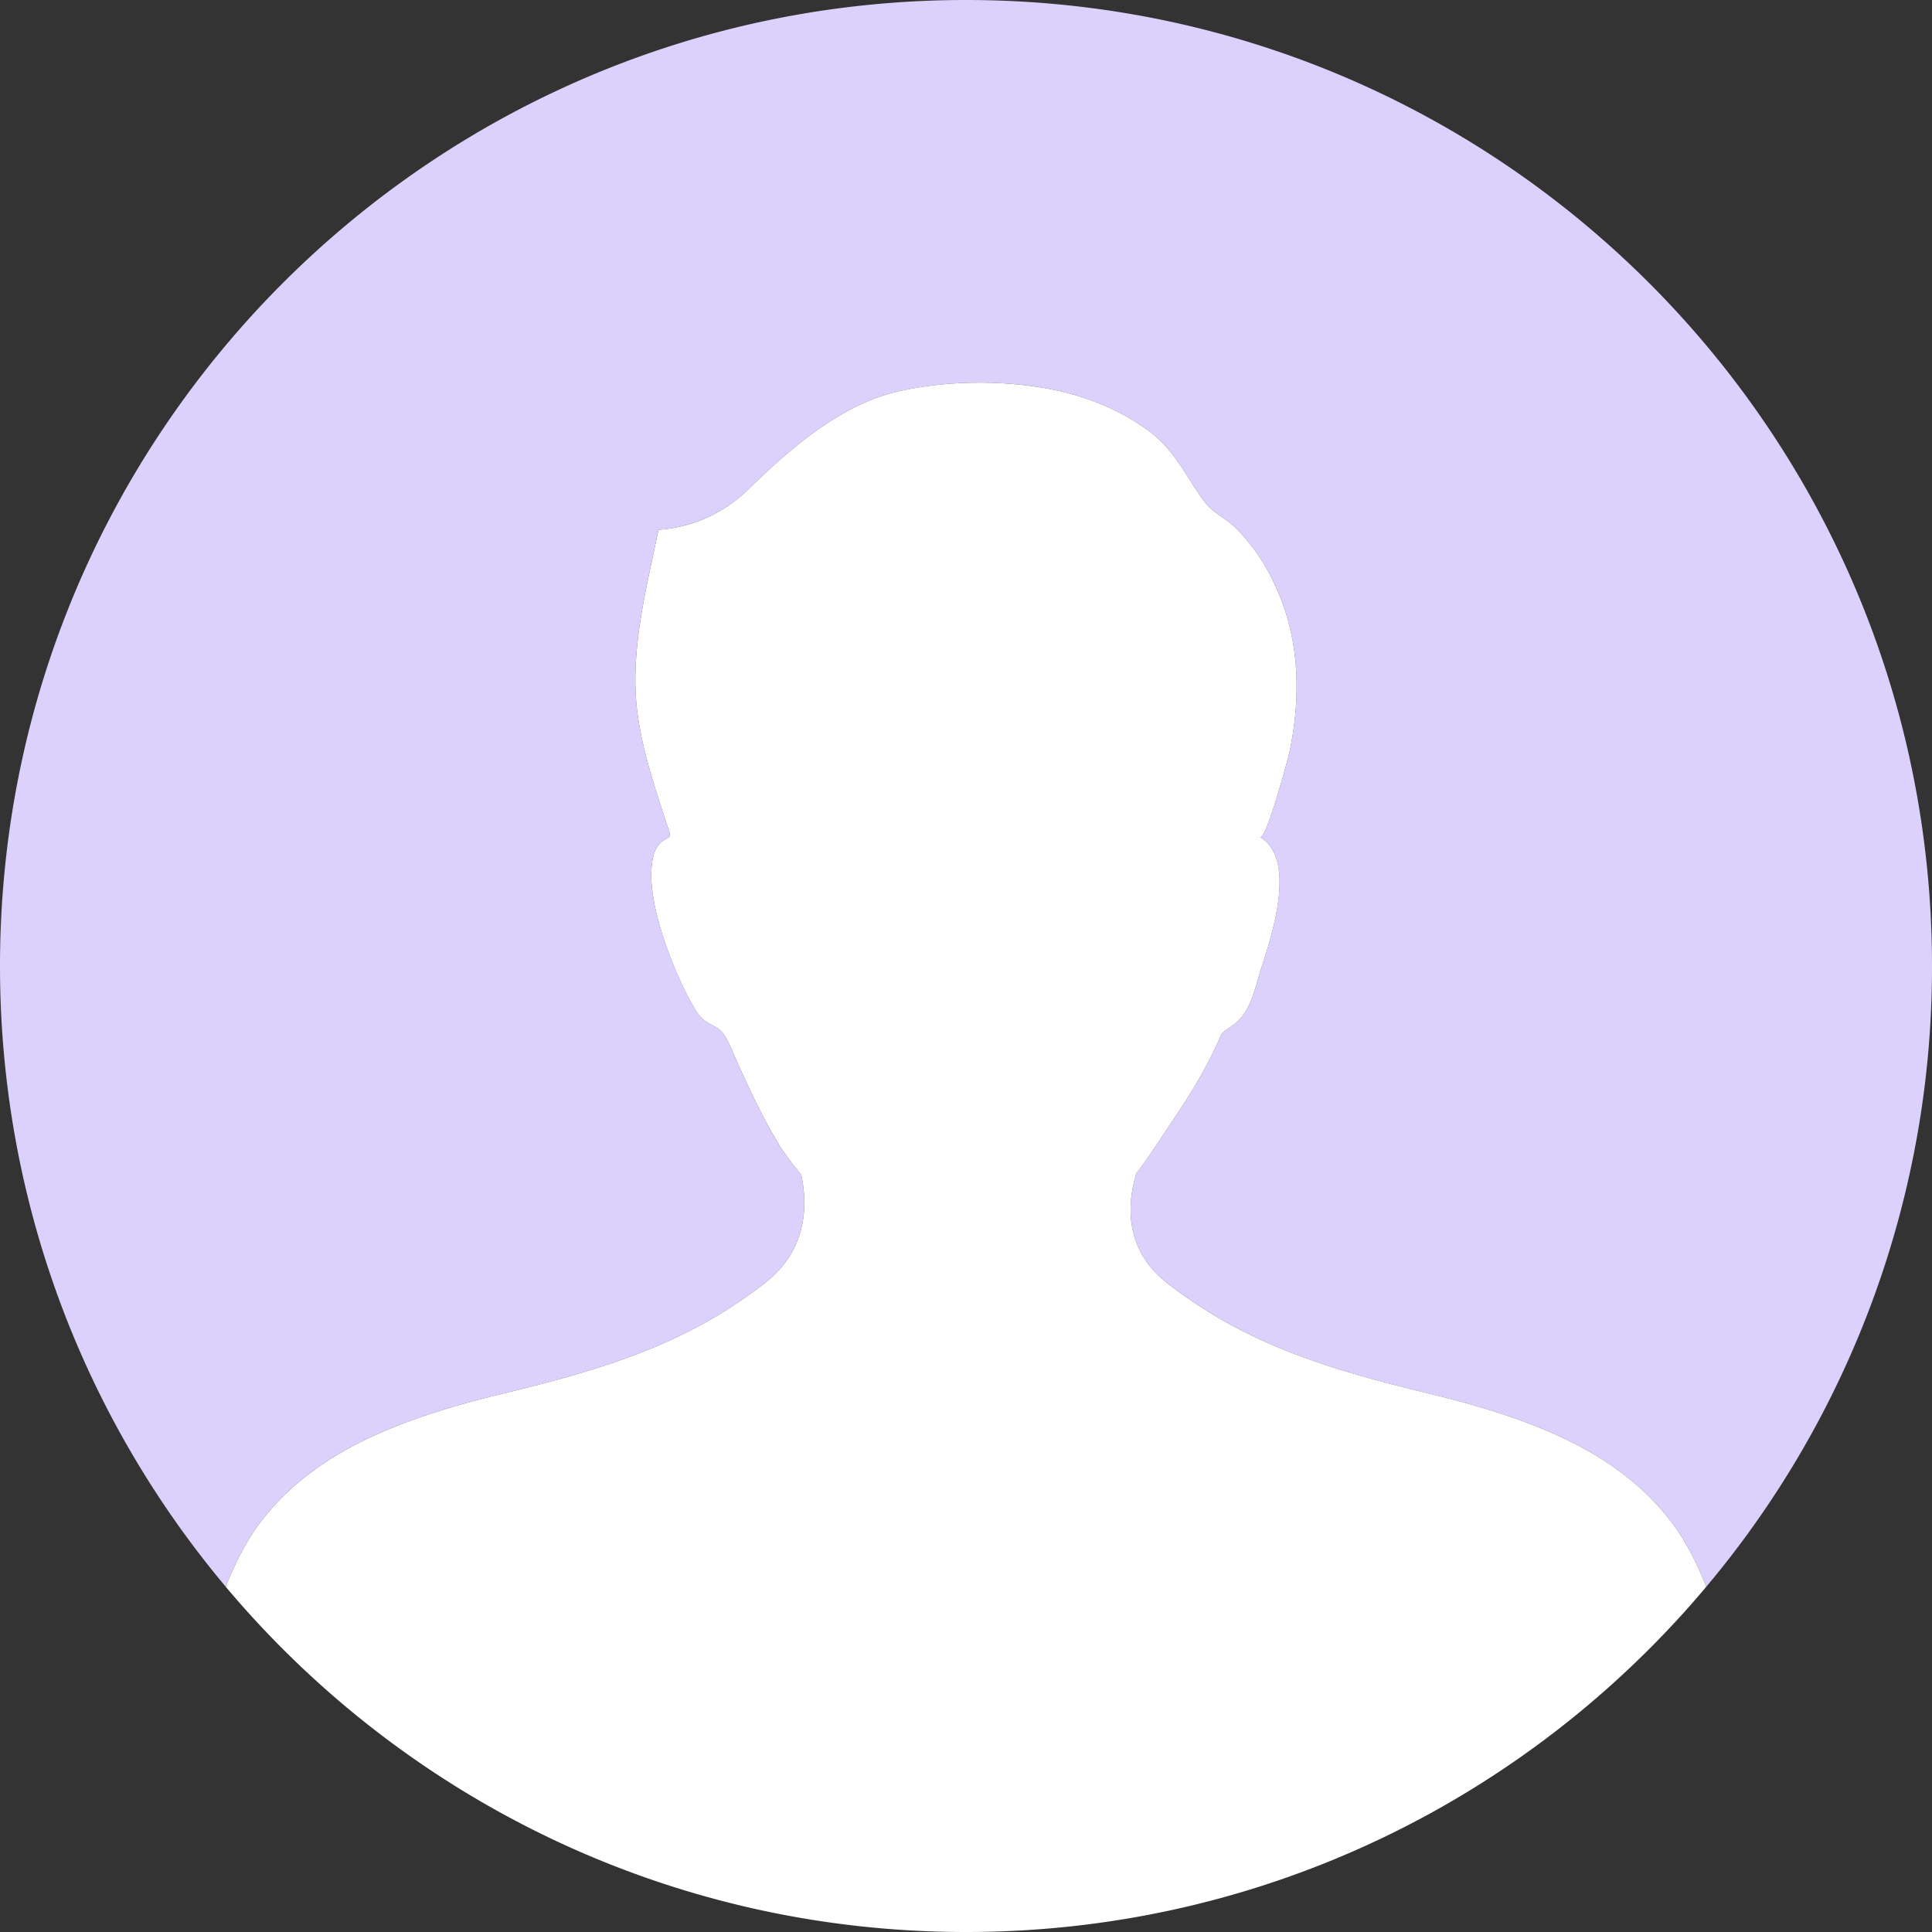
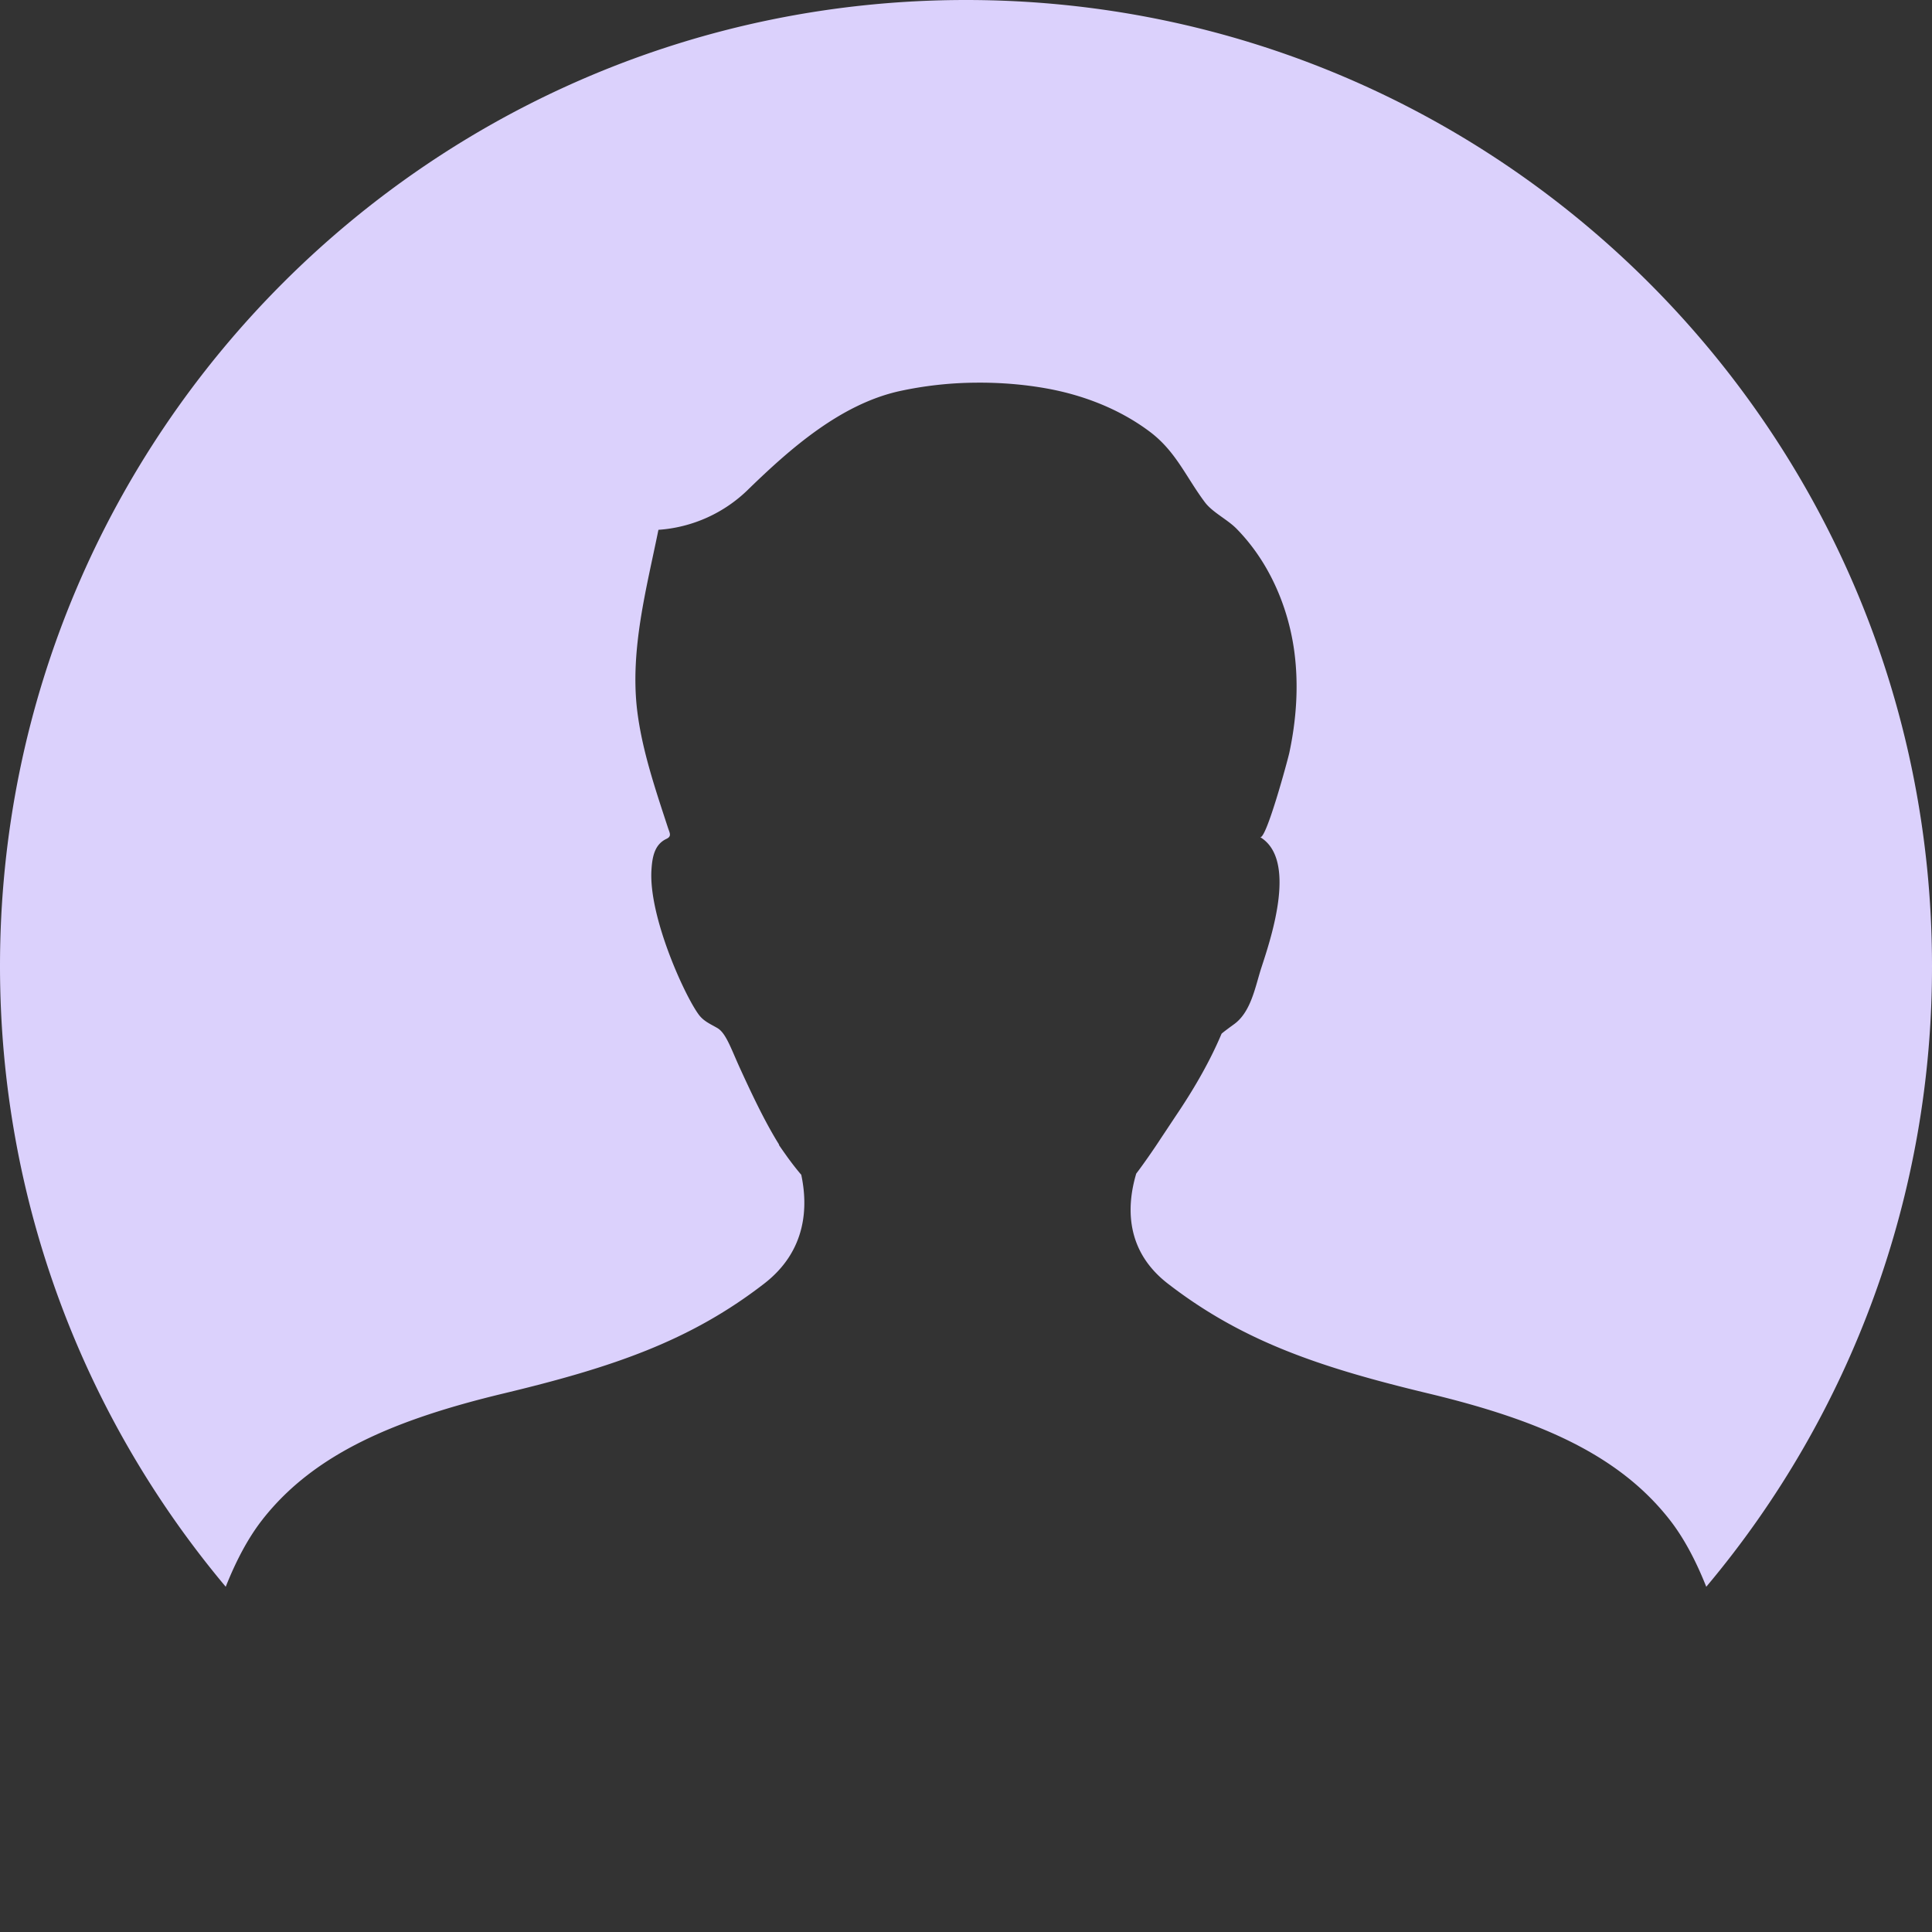
<svg xmlns="http://www.w3.org/2000/svg" width="56" height="56" viewBox="0 0 56 56">
  <rect x="0" y="0" width="56" height="56" fill="#333333" stroke="none" />
  <g fill="none" fill-rule="evenodd">
    <path d="M7.62 44.029c1.494-1.894 3.818-2.88 6.973-3.638 3.154-.757 5.396-1.514 7.554-3.182 1.245-.961 1.274-2.248 1.076-3.167h-.007a8.317 8.317 0 0 1-.283-.355l-.007-.01a8.548 8.548 0 0 1-.097-.13c-.001-.003-.174-.243-.254-.364l.01-.002c-.436-.697-.835-1.56-1.149-2.245-.252-.556-.397-.994-.642-1.137-.207-.121-.404-.198-.55-.403-.42-.58-1.447-2.849-1.361-4.183.025-.427.112-.747.438-.9.15-.072.095-.16.042-.314-.133-.406-.267-.81-.392-1.217-.22-.718-.412-1.448-.503-2.195-.208-1.759.27-3.52.617-5.23a4.12 4.12 0 0 0 2.631-1.198c1.209-1.172 2.658-2.445 4.356-2.822a10.764 10.764 0 0 1 2.216-.245c.697-.007 1.395.05 2.051.168 1.059.191 2.097.592 2.961 1.233.78.574 1.066 1.32 1.625 2.066.225.299.667.503.933.783.32.329.596.697.828 1.094.438.752.718 1.6.832 2.462.128.973.058 1.969-.148 2.929-.04.184-.674 2.537-.846 2.436 1.07.641.343 2.852.044 3.766-.184.557-.298 1.31-.814 1.67-.035.025-.345.251-.348.268-.331.785-.773 1.55-1.245 2.258-.172.257-.327.494-.501.753-.188.293-.527.78-.726 1.04-.273.919-.338 2.22.92 3.191 2.159 1.668 4.399 2.425 7.553 3.182 3.155.758 5.479 1.744 6.972 3.638.432.545.786 1.229 1.078 1.964A27.894 27.894 0 0 0 56 28C56 12.536 43.464 0 28 0S0 12.536 0 28c0 6.852 2.46 13.127 6.543 17.993.292-.735.646-1.419 1.078-1.964" fill="#DBD1FC" />
-     <path d="M41.407 40.39c-3.154-.756-5.394-1.513-7.553-3.18-1.258-.972-1.193-2.273-.92-3.192.2-.26.538-.747.726-1.04.174-.259.329-.496.501-.753.472-.708.914-1.473 1.245-2.258.003-.017.313-.243.348-.267.516-.362.63-1.114.814-1.671.299-.914 1.027-3.125-.044-3.766.172.1.806-2.252.846-2.436.206-.96.276-1.956.148-2.929a6.639 6.639 0 0 0-.832-2.462 5.637 5.637 0 0 0-.828-1.094c-.266-.28-.708-.484-.933-.783-.56-.747-.846-1.492-1.625-2.066-.864-.641-1.902-1.042-2.961-1.233a11.103 11.103 0 0 0-2.05-.168c-.756.006-1.51.088-2.217.245-1.698.377-3.147 1.65-4.356 2.822a4.12 4.12 0 0 1-2.63 1.198c-.348 1.71-.826 3.471-.618 5.23.09.747.283 1.477.503 2.195.125.407.26.811.392 1.217.053.155.108.242-.042.313-.326.154-.413.474-.438.9-.086 1.336.94 3.605 1.36 4.184.147.205.344.282.55.403.246.143.391.58.643 1.137.314.685.713 1.548 1.15 2.245l-.01.002c.08.12.252.361.253.364l.097.13.007.01c.092.121.186.24.283.355h.007c.198.919.169 2.206-1.076 3.167-2.158 1.668-4.4 2.425-7.554 3.182-3.155.758-5.479 1.744-6.972 3.638-.432.545-.786 1.229-1.078 1.964C11.681 52.11 19.386 56 28 56s16.319-3.889 21.457-10.007c-.292-.735-.646-1.419-1.078-1.964-1.493-1.894-3.817-2.88-6.972-3.638" fill="#FFF" />
  </g>
</svg>